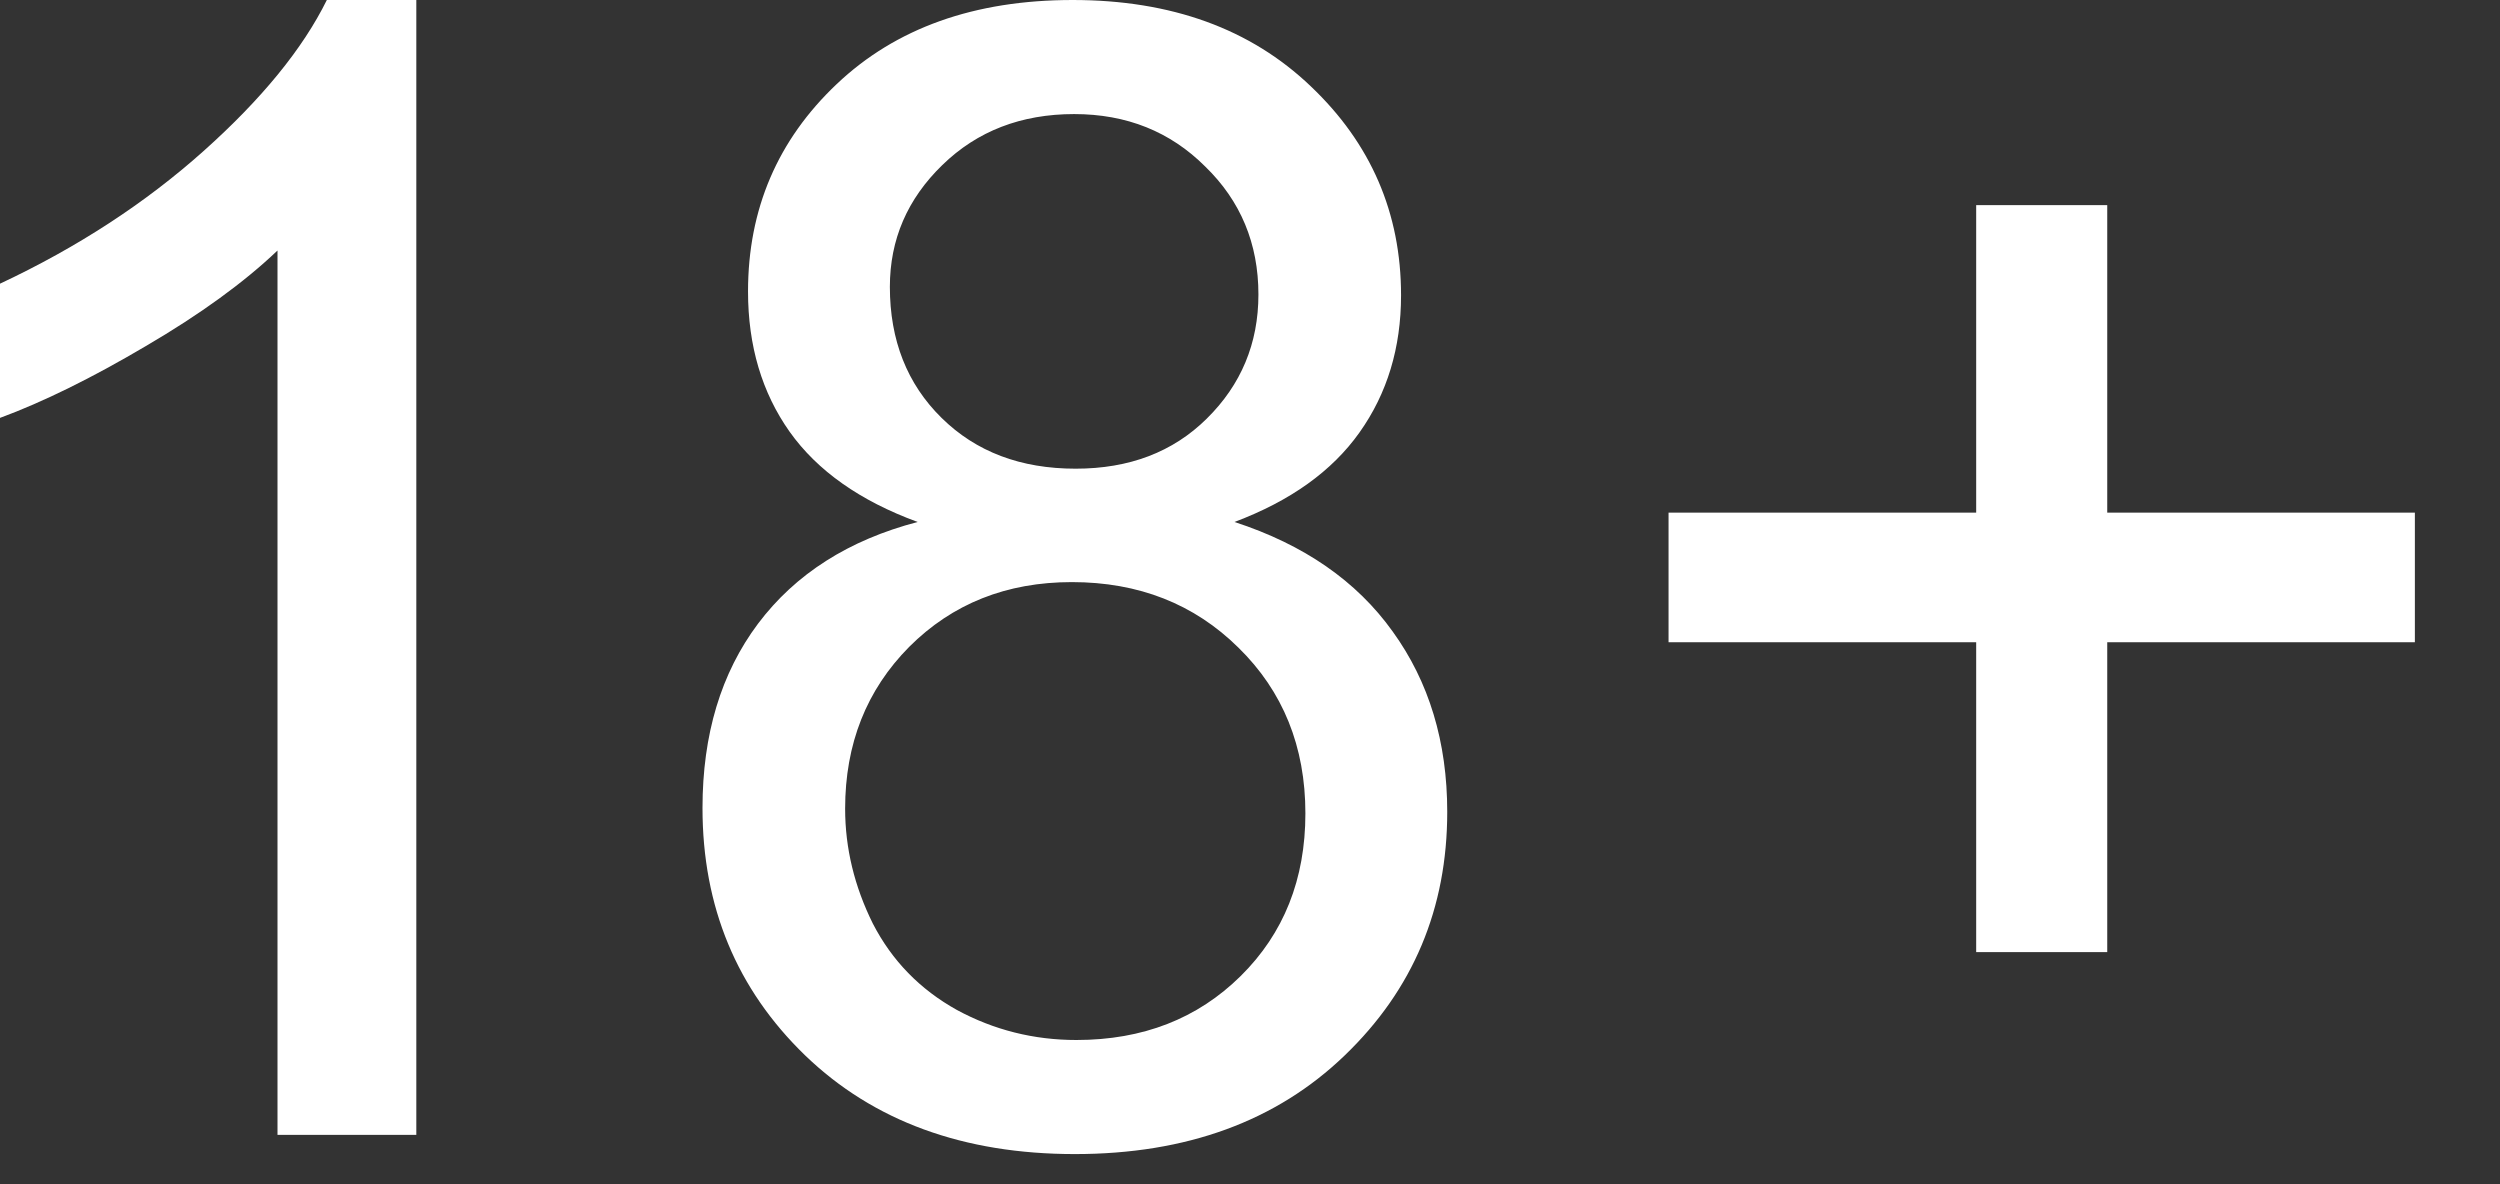
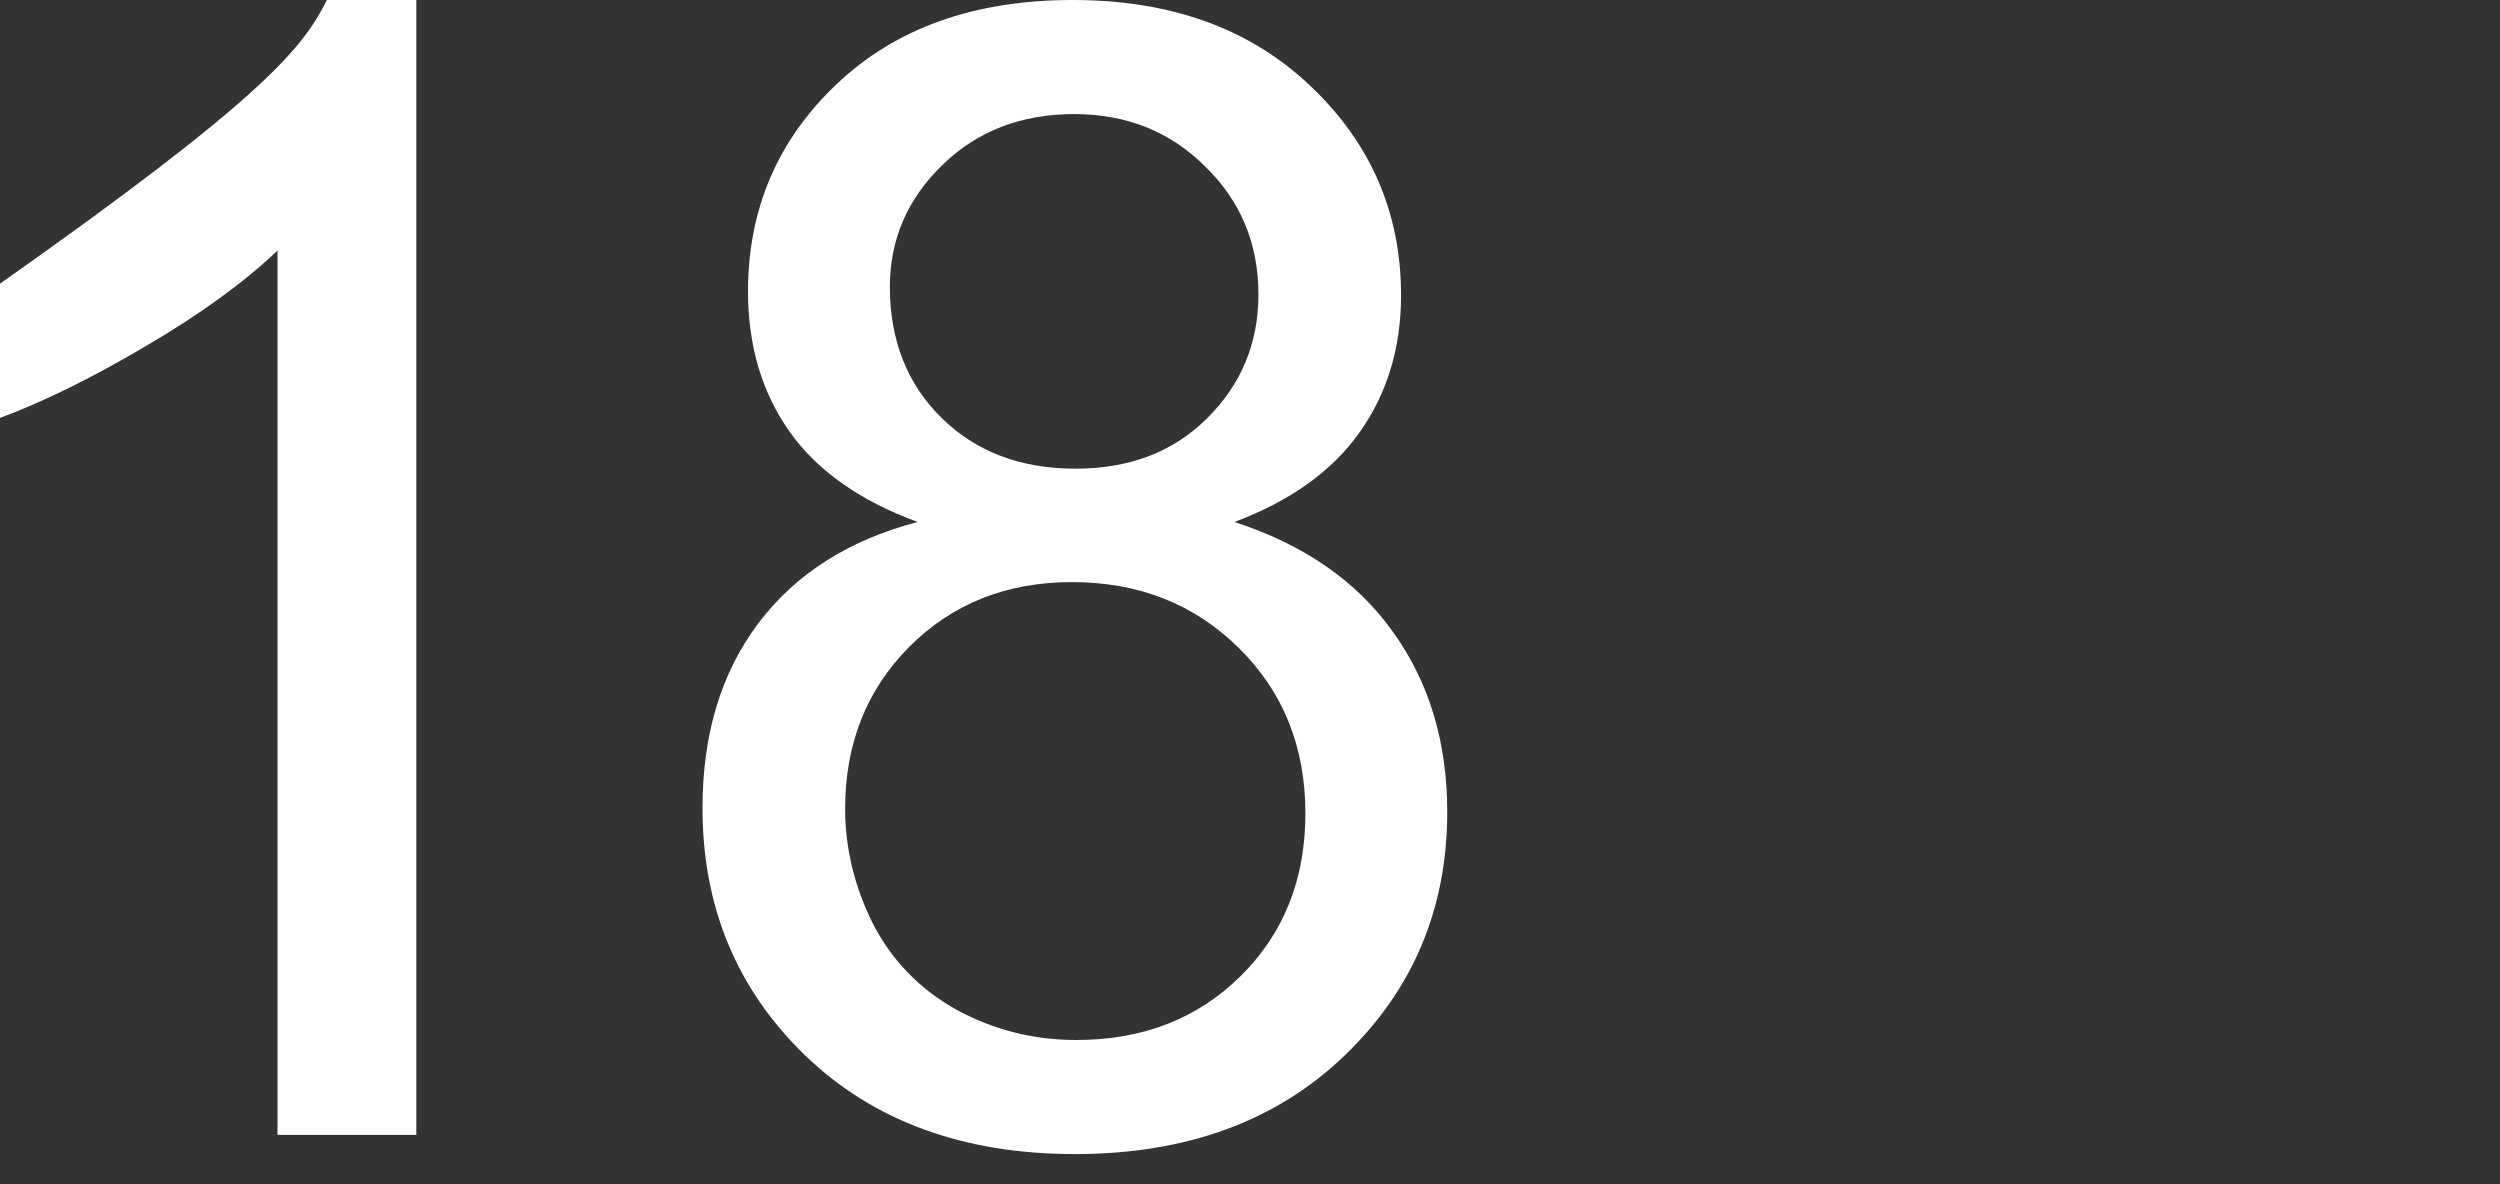
<svg xmlns="http://www.w3.org/2000/svg" width="19" height="9" viewBox="0 0 19 9" fill="none">
  <rect x="0" y="0" width="19" height="9" fill="#333333" stroke="none" />
-   <path d="M3.164 8.625H2.109V1.904C1.855 2.146 1.521 2.389 1.107 2.631C0.697 2.873 0.328 3.055 0 3.176V2.156C0.59 1.879 1.105 1.543 1.547 1.148C1.988 0.754 2.301 0.371 2.484 0H3.164V8.625Z" fill="white" />
+   <path d="M3.164 8.625H2.109V1.904C1.855 2.146 1.521 2.389 1.107 2.631C0.697 2.873 0.328 3.055 0 3.176V2.156C1.988 0.754 2.301 0.371 2.484 0H3.164V8.625Z" fill="white" />
  <path d="M6.974 3.967C6.537 3.807 6.212 3.578 6.001 3.281C5.791 2.984 5.685 2.629 5.685 2.215C5.685 1.59 5.91 1.064 6.359 0.639C6.808 0.213 7.406 0 8.152 0C8.902 0 9.505 0.219 9.962 0.656C10.419 1.09 10.648 1.619 10.648 2.244C10.648 2.643 10.543 2.99 10.332 3.287C10.124 3.58 9.808 3.807 9.382 3.967C9.91 4.139 10.31 4.416 10.584 4.799C10.861 5.182 10.999 5.639 10.999 6.17C10.999 6.904 10.74 7.521 10.22 8.021C9.701 8.521 9.017 8.771 8.169 8.771C7.322 8.771 6.638 8.521 6.119 8.021C5.599 7.518 5.339 6.891 5.339 6.141C5.339 5.582 5.48 5.115 5.761 4.74C6.046 4.361 6.451 4.104 6.974 3.967ZM6.763 2.18C6.763 2.586 6.894 2.918 7.156 3.176C7.418 3.434 7.757 3.562 8.175 3.562C8.582 3.562 8.914 3.436 9.171 3.182C9.433 2.924 9.564 2.609 9.564 2.238C9.564 1.852 9.429 1.527 9.16 1.266C8.894 1 8.562 0.867 8.164 0.867C7.761 0.867 7.427 0.996 7.162 1.254C6.896 1.512 6.763 1.82 6.763 2.18ZM6.423 6.146C6.423 6.447 6.494 6.738 6.634 7.02C6.779 7.301 6.992 7.52 7.273 7.676C7.554 7.828 7.857 7.904 8.181 7.904C8.685 7.904 9.101 7.742 9.429 7.418C9.757 7.094 9.921 6.682 9.921 6.182C9.921 5.674 9.751 5.254 9.412 4.922C9.076 4.59 8.654 4.424 8.146 4.424C7.65 4.424 7.238 4.588 6.91 4.916C6.585 5.244 6.423 5.654 6.423 6.146Z" fill="white" />
-   <path d="M15.019 7.236V4.881H12.681V3.896H15.019V1.559H16.015V3.896H18.353V4.881H16.015V7.236H15.019Z" fill="white" />
</svg>